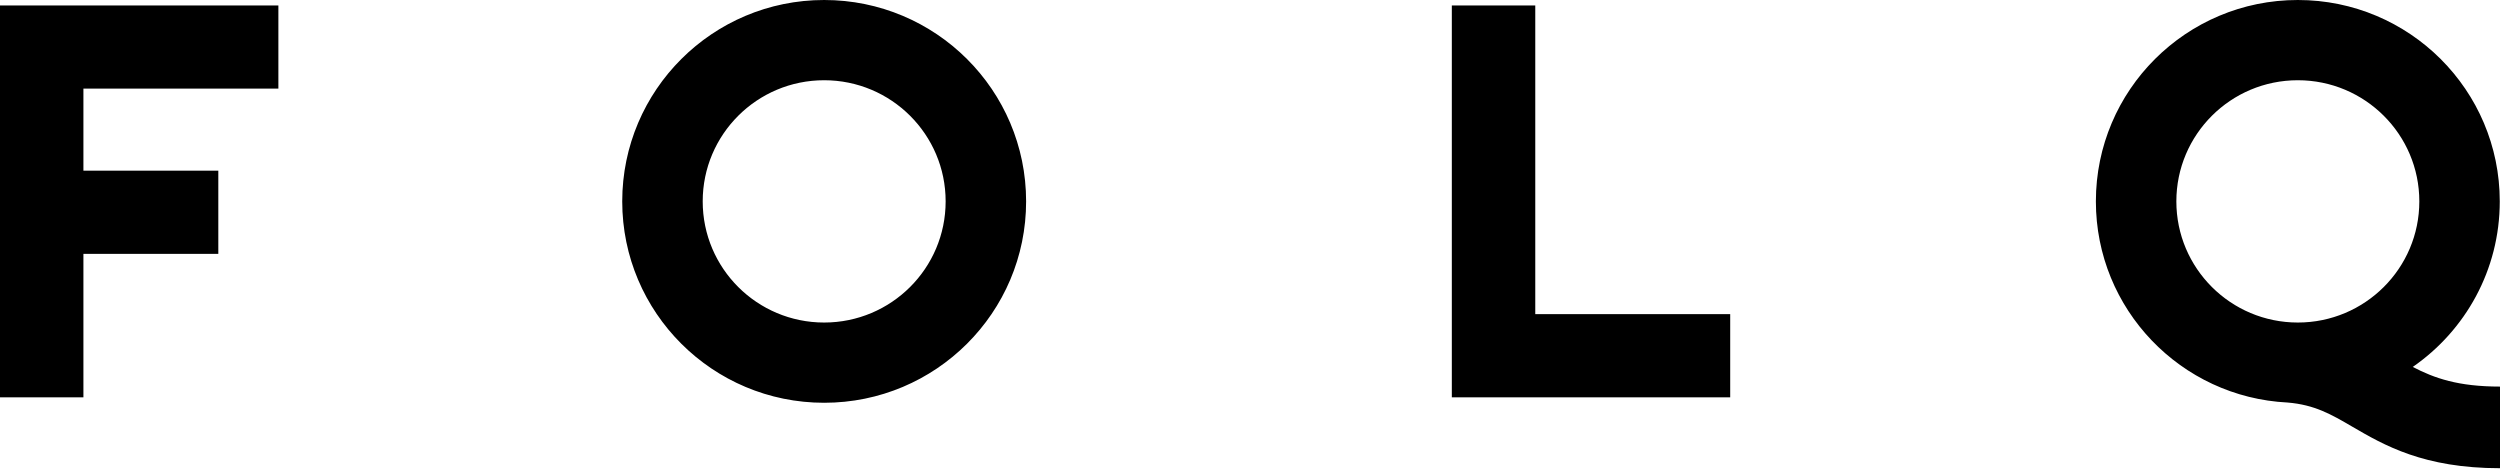
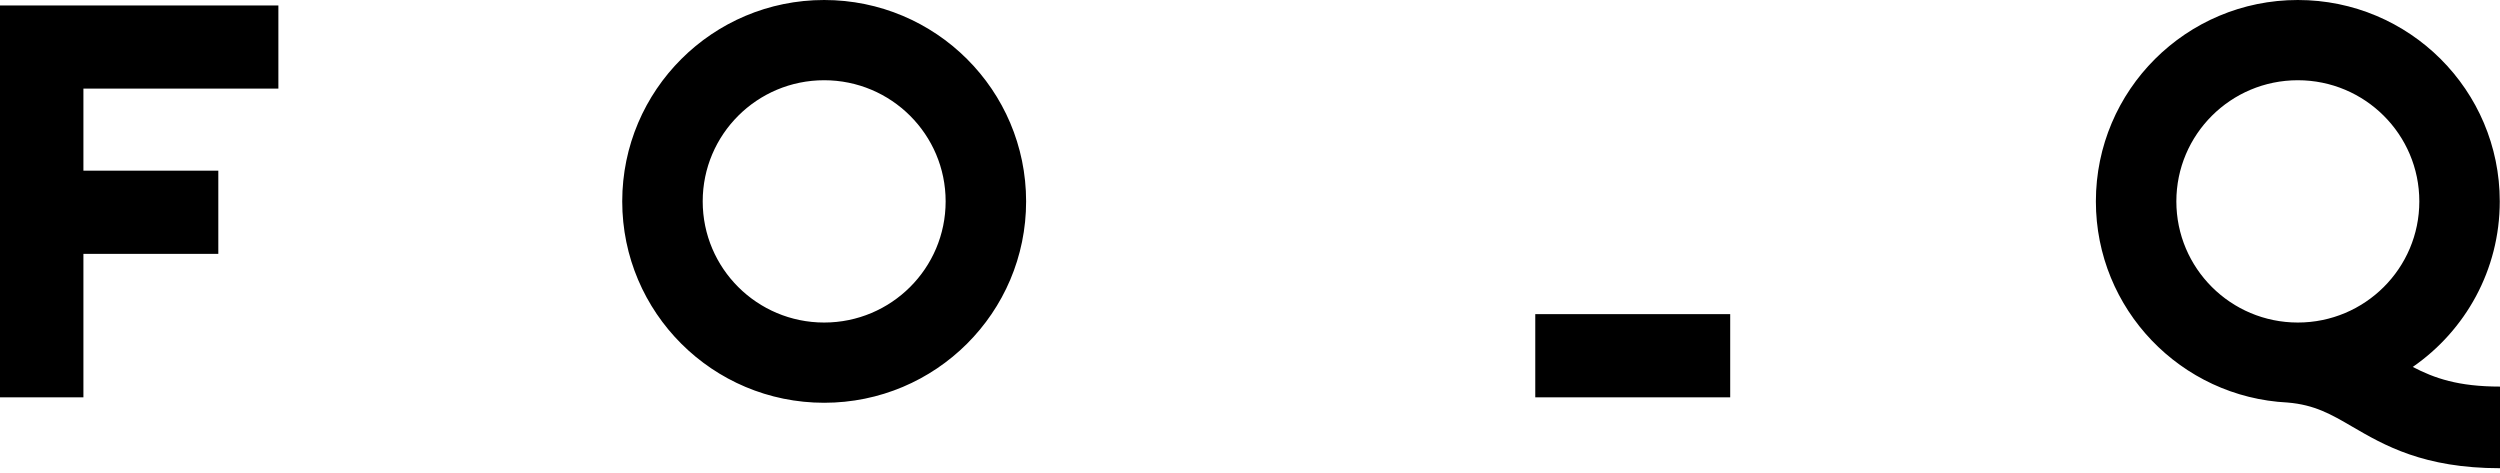
<svg xmlns="http://www.w3.org/2000/svg" viewBox="0 0 74 14" fill="none" class="w-[74px] desktop:w-[122px] py-2" alt="Folq">
-   <path fill-rule="evenodd" clip-rule="evenodd" d="M24.395 9.547C22.409 9.547 20.8 7.941 20.8 5.961C20.8 3.981 22.409 2.375 24.395 2.375C26.381 2.375 27.991 3.981 27.991 5.961C27.991 7.941 26.381 9.547 24.395 9.547ZM24.395 0C21.094 0 18.418 2.669 18.418 5.961C18.418 9.253 21.094 11.922 24.395 11.922C27.697 11.922 30.373 9.253 30.373 5.961C30.373 2.669 27.697 0 24.395 0ZM0 0.161H2.469H8.24V2.623H2.469V5.052H6.462V7.514H2.469V11.761H0V7.514V5.052V2.623V0.161ZM45.444 0.161V9.298H51.214V11.761H45.444H42.974V9.298V0.161H45.444ZM68.016 2.375C66.03 2.375 64.42 3.981 64.42 5.961C64.42 7.941 66.03 9.547 68.016 9.547C70.002 9.547 71.612 7.941 71.612 5.961C71.612 3.981 70.002 2.375 68.016 2.375ZM73.993 5.961C73.993 7.992 72.974 9.785 71.418 10.861C72.056 11.195 72.764 11.443 74 11.443V13.859C71.737 13.859 70.567 13.177 69.627 12.629C68.995 12.26 68.512 11.982 67.714 11.915C64.553 11.758 62.038 9.152 62.038 5.961C62.038 2.669 64.714 0 68.016 0C71.317 0 73.993 2.669 73.993 5.961Z" fill="currentColor" />
+   <path fill-rule="evenodd" clip-rule="evenodd" d="M24.395 9.547C22.409 9.547 20.8 7.941 20.8 5.961C20.8 3.981 22.409 2.375 24.395 2.375C26.381 2.375 27.991 3.981 27.991 5.961C27.991 7.941 26.381 9.547 24.395 9.547ZM24.395 0C21.094 0 18.418 2.669 18.418 5.961C18.418 9.253 21.094 11.922 24.395 11.922C27.697 11.922 30.373 9.253 30.373 5.961C30.373 2.669 27.697 0 24.395 0ZM0 0.161H2.469H8.24V2.623H2.469V5.052H6.462V7.514H2.469V11.761H0V7.514V5.052V2.623V0.161ZM45.444 0.161V9.298H51.214V11.761H45.444V9.298V0.161H45.444ZM68.016 2.375C66.03 2.375 64.42 3.981 64.42 5.961C64.42 7.941 66.03 9.547 68.016 9.547C70.002 9.547 71.612 7.941 71.612 5.961C71.612 3.981 70.002 2.375 68.016 2.375ZM73.993 5.961C73.993 7.992 72.974 9.785 71.418 10.861C72.056 11.195 72.764 11.443 74 11.443V13.859C71.737 13.859 70.567 13.177 69.627 12.629C68.995 12.26 68.512 11.982 67.714 11.915C64.553 11.758 62.038 9.152 62.038 5.961C62.038 2.669 64.714 0 68.016 0C71.317 0 73.993 2.669 73.993 5.961Z" fill="currentColor" />
</svg>